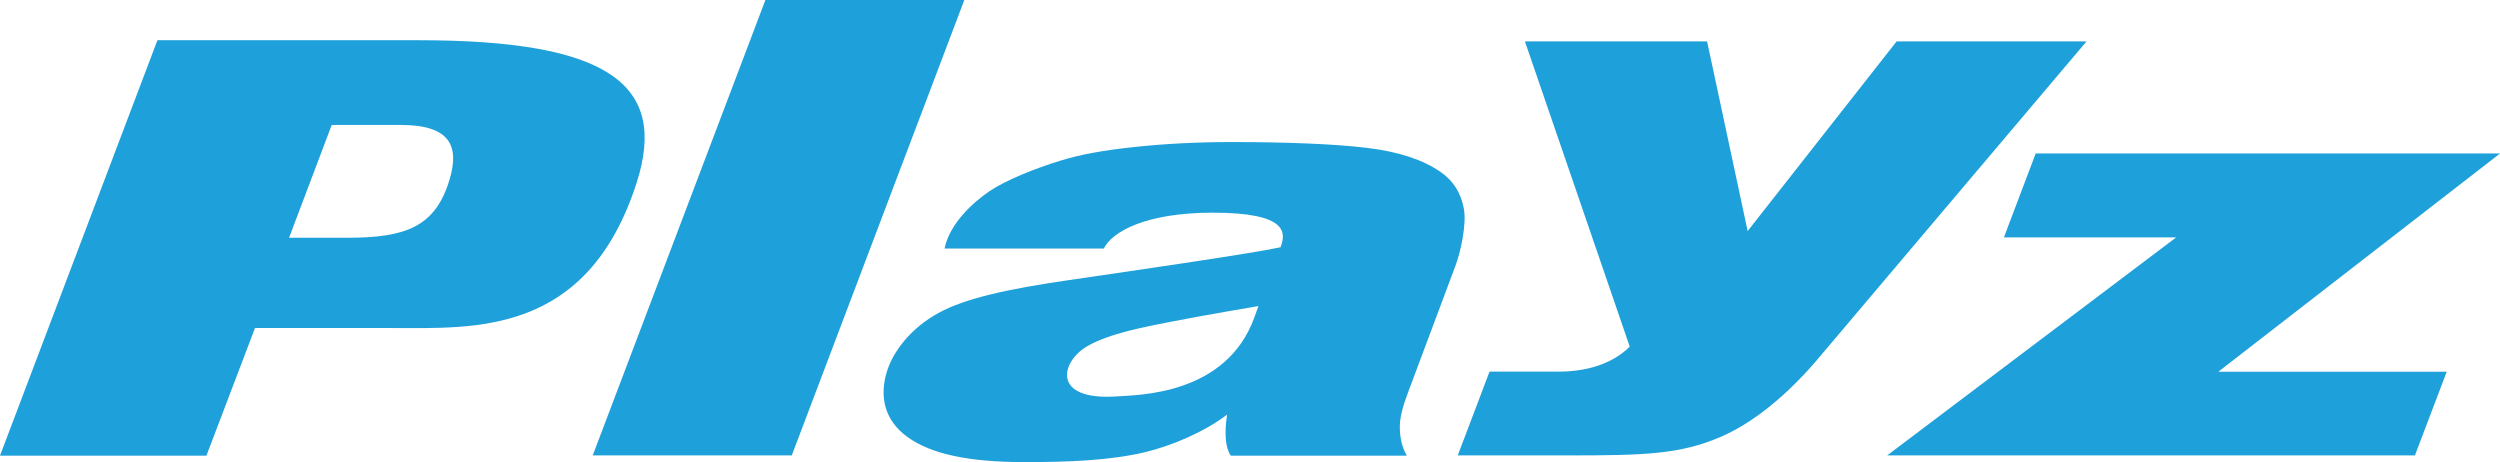
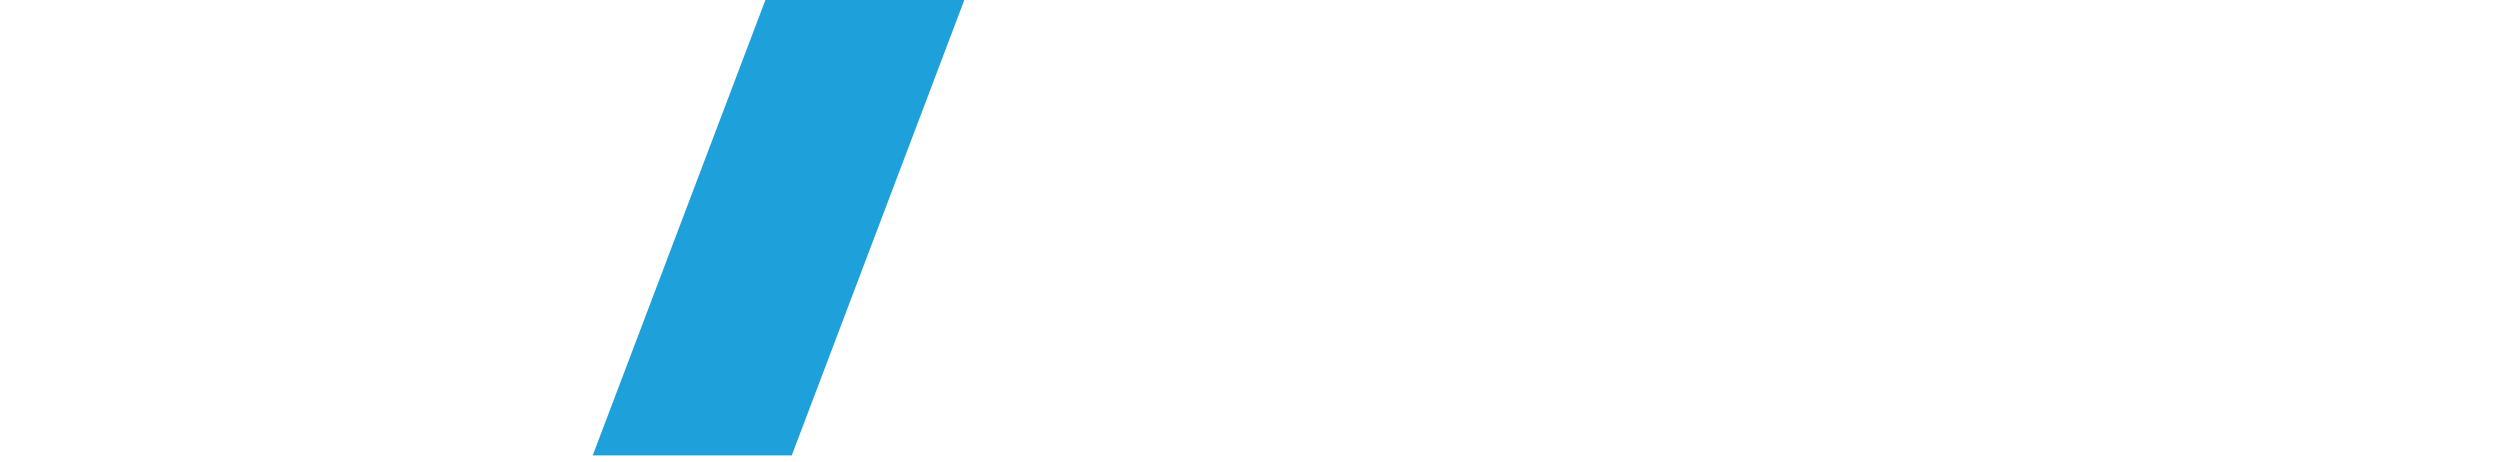
<svg xmlns="http://www.w3.org/2000/svg" id="_レイヤー_2" viewBox="0 0 216.29 39.98">
  <defs>
    <style>.cls-1{fill:#1ea0da;}</style>
  </defs>
  <g id="_レイヤー_1-2">
-     <path class="cls-1" d="M131.94,3.58h15.75l3.51,16.41,12.89-16.41h16.43l-23.54,27.82c-2.97,3.39-5.74,5.37-8.12,6.4-3.51,1.51-6.6,1.6-13.15,1.6h-9.59l2.75-7.25h6c2.28,0,4.55-.6,6.13-2.16l-9.07-26.41Z" />
-     <polygon class="cls-1" points="211.68 32.16 191.92 32.16 216.29 13.28 176.12 13.28 173.37 20.54 188.27 20.54 163.27 39.4 208.93 39.4 211.68 32.16" />
    <polygon class="cls-1" points="66.22 0 83.43 0 68.5 39.4 51.28 39.4 66.22 0" />
-     <path class="cls-1" d="M81.72,21.49c.45-2.16,2.47-3.99,3.9-4.96,1.43-.95,3.89-1.95,6.19-2.65,1.64-.51,3.77-.9,6.41-1.17,2.63-.28,5.43-.42,8.38-.42,4.74,0,8.91.17,11.65.5,2.74.33,4.87,1.03,6.4,2.1,1.06.73,1.73,1.77,1.99,3.12.27,1.35-.27,3.79-.73,5.01l-4.07,10.87c-.47,1.23-.71,2.18-.73,2.87-.02.69.06,1.74.6,2.66h-15.23c-.67-1.03-.42-2.79-.32-3.55-1.98,1.52-4.86,2.72-7.13,3.26-3.06.72-6.67.85-10.37.85-4.93,0-8.13-.72-10.13-2.16-2-1.43-2.46-3.49-1.81-5.64.55-1.82,2.14-3.83,4.47-5.1,2.3-1.27,6.06-2.09,11.25-2.84,6.58-.96,16.18-2.36,18.35-2.85.45-1.22.71-2.99-5.87-2.99-5.8,0-8.71,1.65-9.42,3.1h-13.78ZM108.87,26.48s-4.74.8-7.48,1.34c-2.31.45-5.4,1.02-7.32,2.13-2.3,1.33-3.16,4.76,2.63,4.34,1.79-.13,9.41-.11,11.83-6.85l.35-.97Z" />
-     <path class="cls-1" d="M13.62,3.48h22.61c16.43,0,21.58,3.83,18.85,12.33-4.27,13.28-14.09,12.57-21.16,12.57h-11.86l-4.2,11.04H0L13.62,3.48M25.02,20.57h5.02c5.03,0,7.62-.92,8.85-5.02.89-2.96.02-4.74-4.23-4.74h-5.96l-3.69,9.76Z" />
  </g>
</svg>